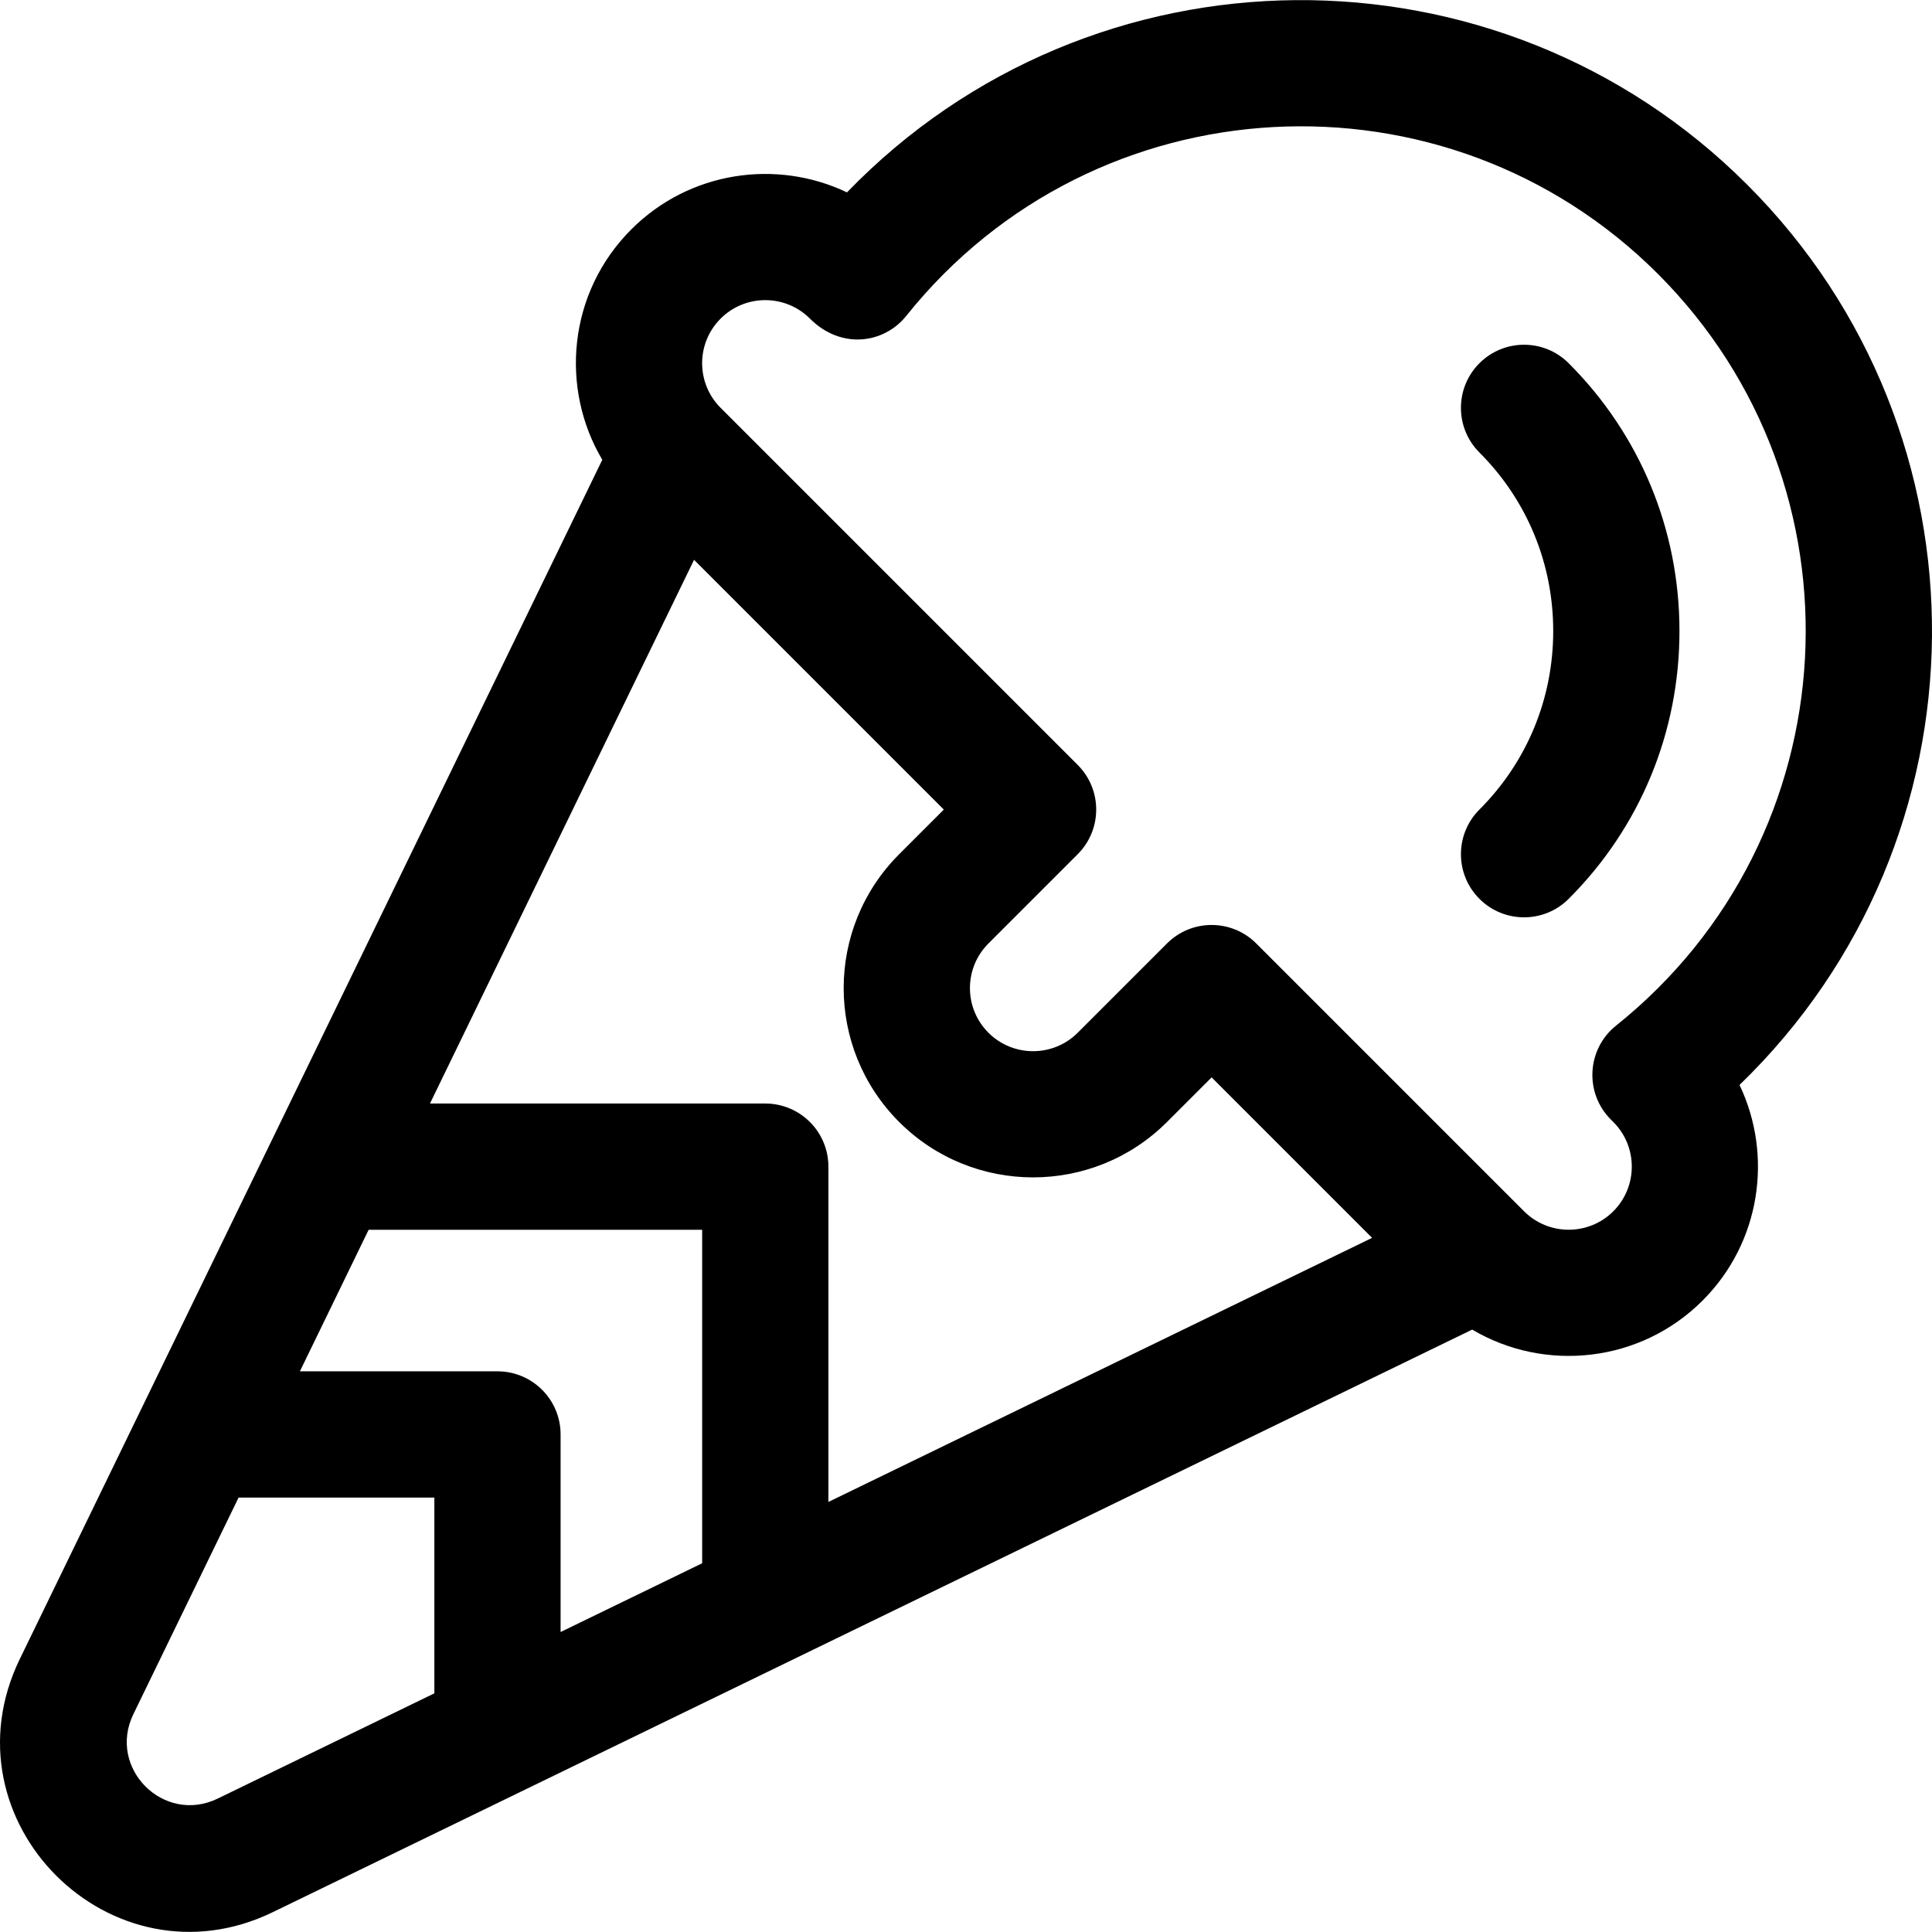
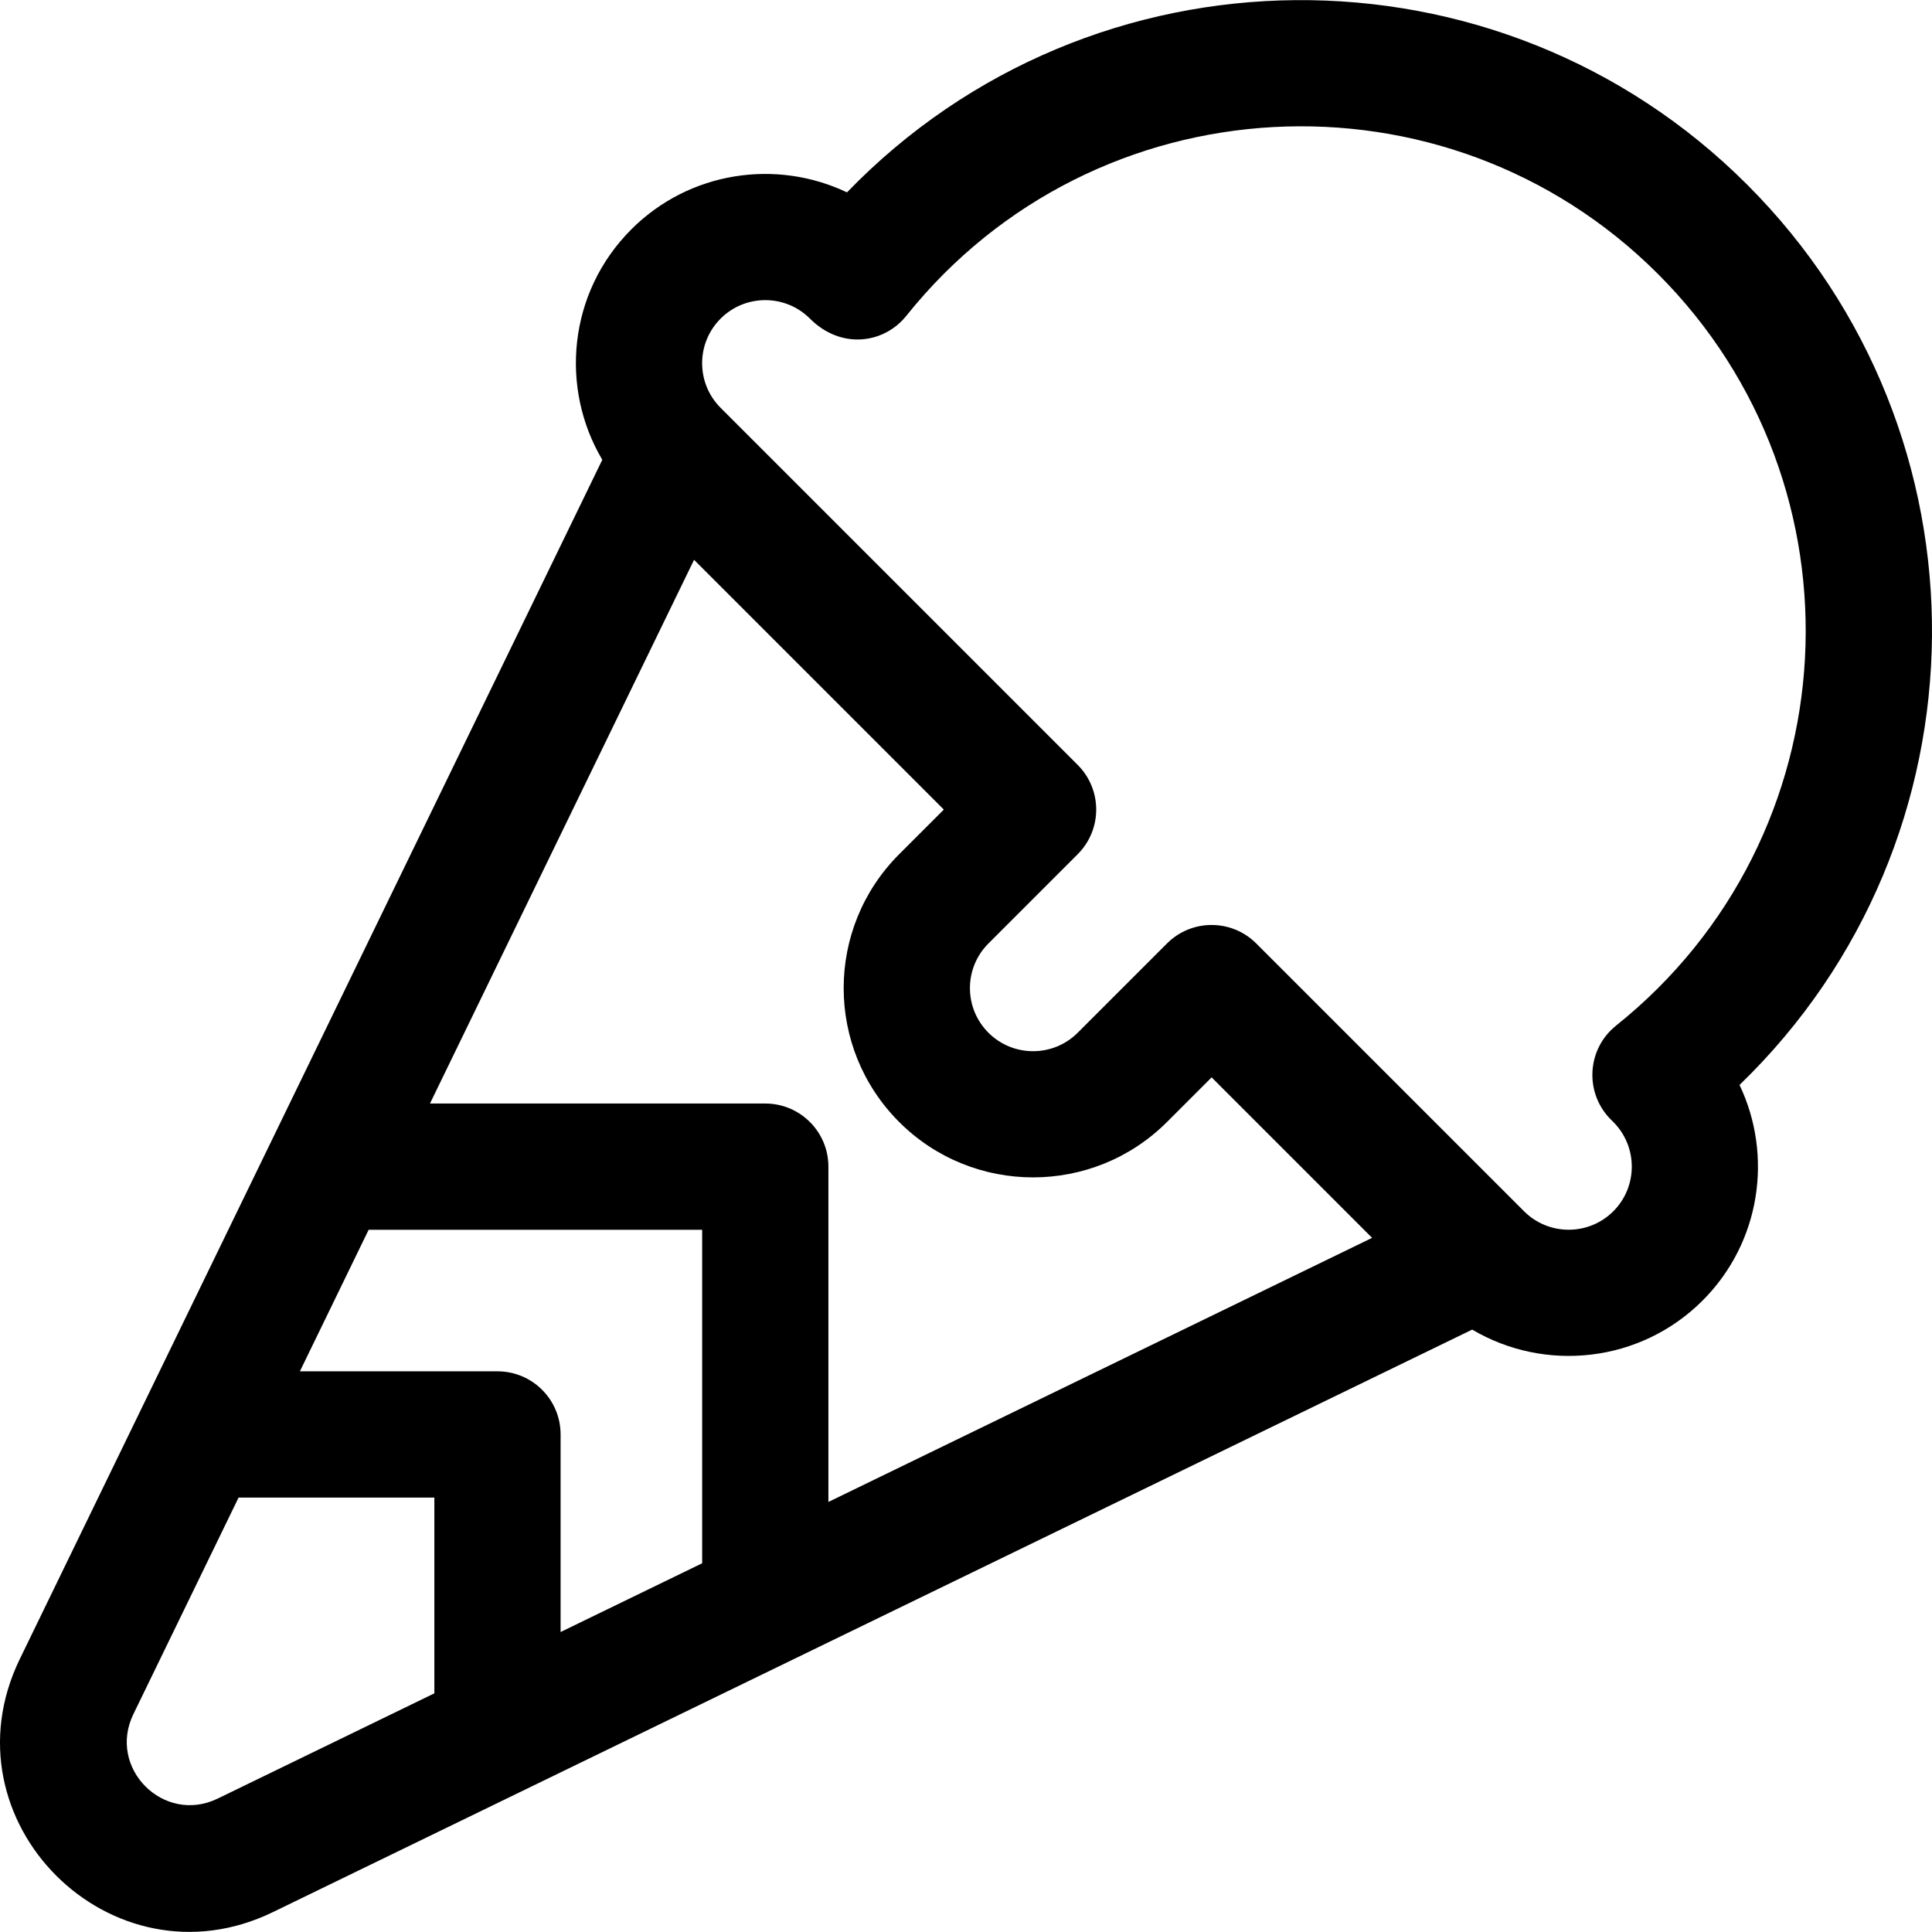
<svg xmlns="http://www.w3.org/2000/svg" fill="#000000" height="800px" width="800px" version="1.1" id="Layer_1" viewBox="0 0 512 512" xml:space="preserve">
  <g>
    <g>
      <path d="M463.033,48.945c-65.947-65.947-173.616-65.16-238.574,2.037c-18.654-8.899-41.71-5.636-57.138,9.79    c-16.877,16.876-18.916,42.223-7.705,61.072L5.245,439.667c-20.829,42.881,24.256,87.86,67.067,67.067l317.835-154.377    c19.262,11.402,44.54,8.819,61.058-7.699c15.427-15.427,18.692-38.478,9.788-57.137    C528.244,222.512,529.066,114.978,463.033,48.945z M115.109,448.754h-0.001L57.695,476.64    c-14.307,6.95-29.294-8.068-22.356-22.355l27.887-57.413h51.884V448.754z M186.079,414.282l-37.515,18.221v-52.36    c0-9.238-7.49-16.728-16.728-16.728H79.475L97.696,325.9h88.383V414.282z M219.535,398.032v-88.859    c0-9.238-7.49-16.728-16.728-16.728h-88.86l69.986-144.088l66.188,66.188l-11.828,11.829c-19.612,19.611-19.616,51.356,0,70.97    c19.565,19.566,51.404,19.568,70.971,0l11.828-11.828l22.161,22.161l20.369,20.369L219.535,398.032z M428.272,271.801    c-7.78,6.225-8.429,17.851-1.368,24.9l0.643,0.642c6.523,6.523,6.523,17.135,0,23.657c-6.522,6.524-17.134,6.523-23.658,0    l-70.971-70.971c-6.532-6.533-17.124-6.533-23.657,0l-23.657,23.657c-6.524,6.524-17.134,6.522-23.658,0    c-6.538-6.538-6.538-17.117,0-23.657l23.657-23.657c6.533-6.533,6.533-17.124,0-23.657l-94.628-94.628    c-6.538-6.539-6.538-17.118,0-23.657c6.524-6.521,17.134-6.523,23.658,0c8.331,8.331,19.688,6.59,25.541-0.724    c49.99-62.475,143.054-67.248,199.2-11.105C495.554,128.779,490.785,221.781,428.272,271.801z" />
    </g>
  </g>
  <g>
    <g>
-       <path d="M415.719,96.26c-6.532-6.532-17.124-6.533-23.657,0c-6.533,6.533-6.533,17.124,0,23.657    c12.613,12.612,19.557,29.415,19.557,47.314s-6.945,34.703-19.557,47.314c-6.533,6.533-6.533,17.124,0,23.657    c6.532,6.533,17.124,6.533,23.657,0c18.932-18.931,29.357-44.135,29.357-70.971S434.65,115.19,415.719,96.26z" />
-     </g>
+       </g>
  </g>
</svg>